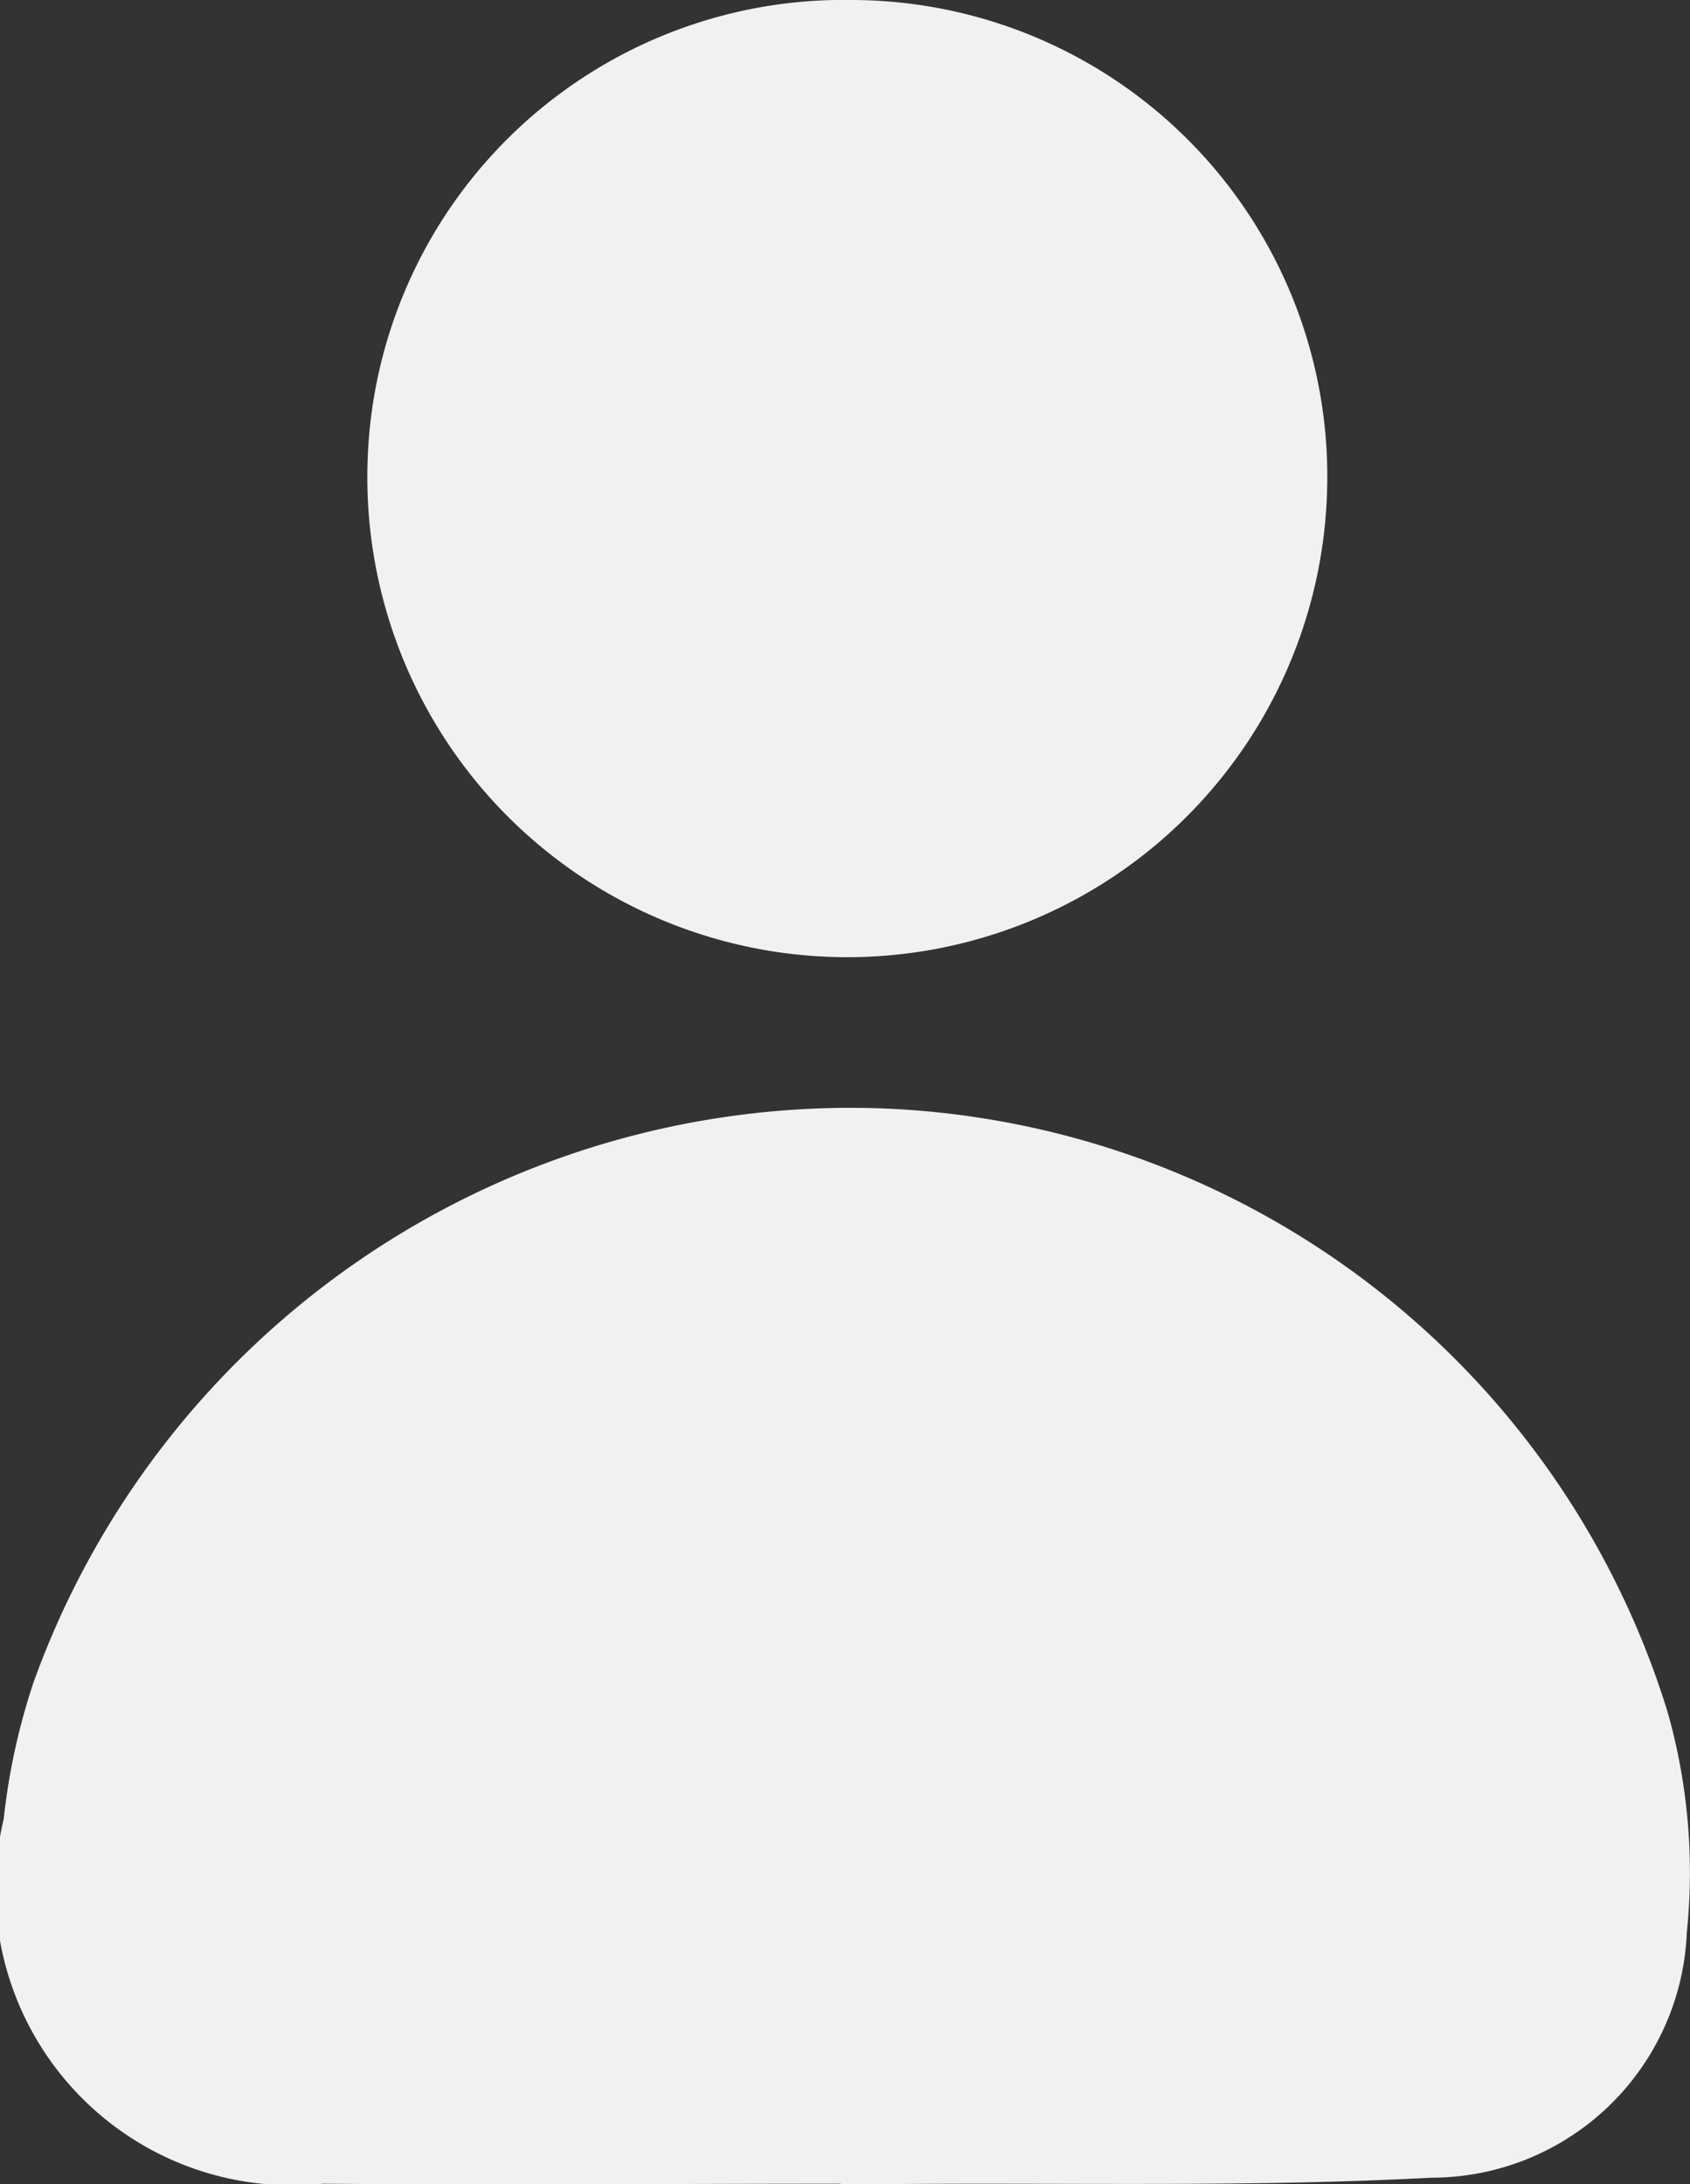
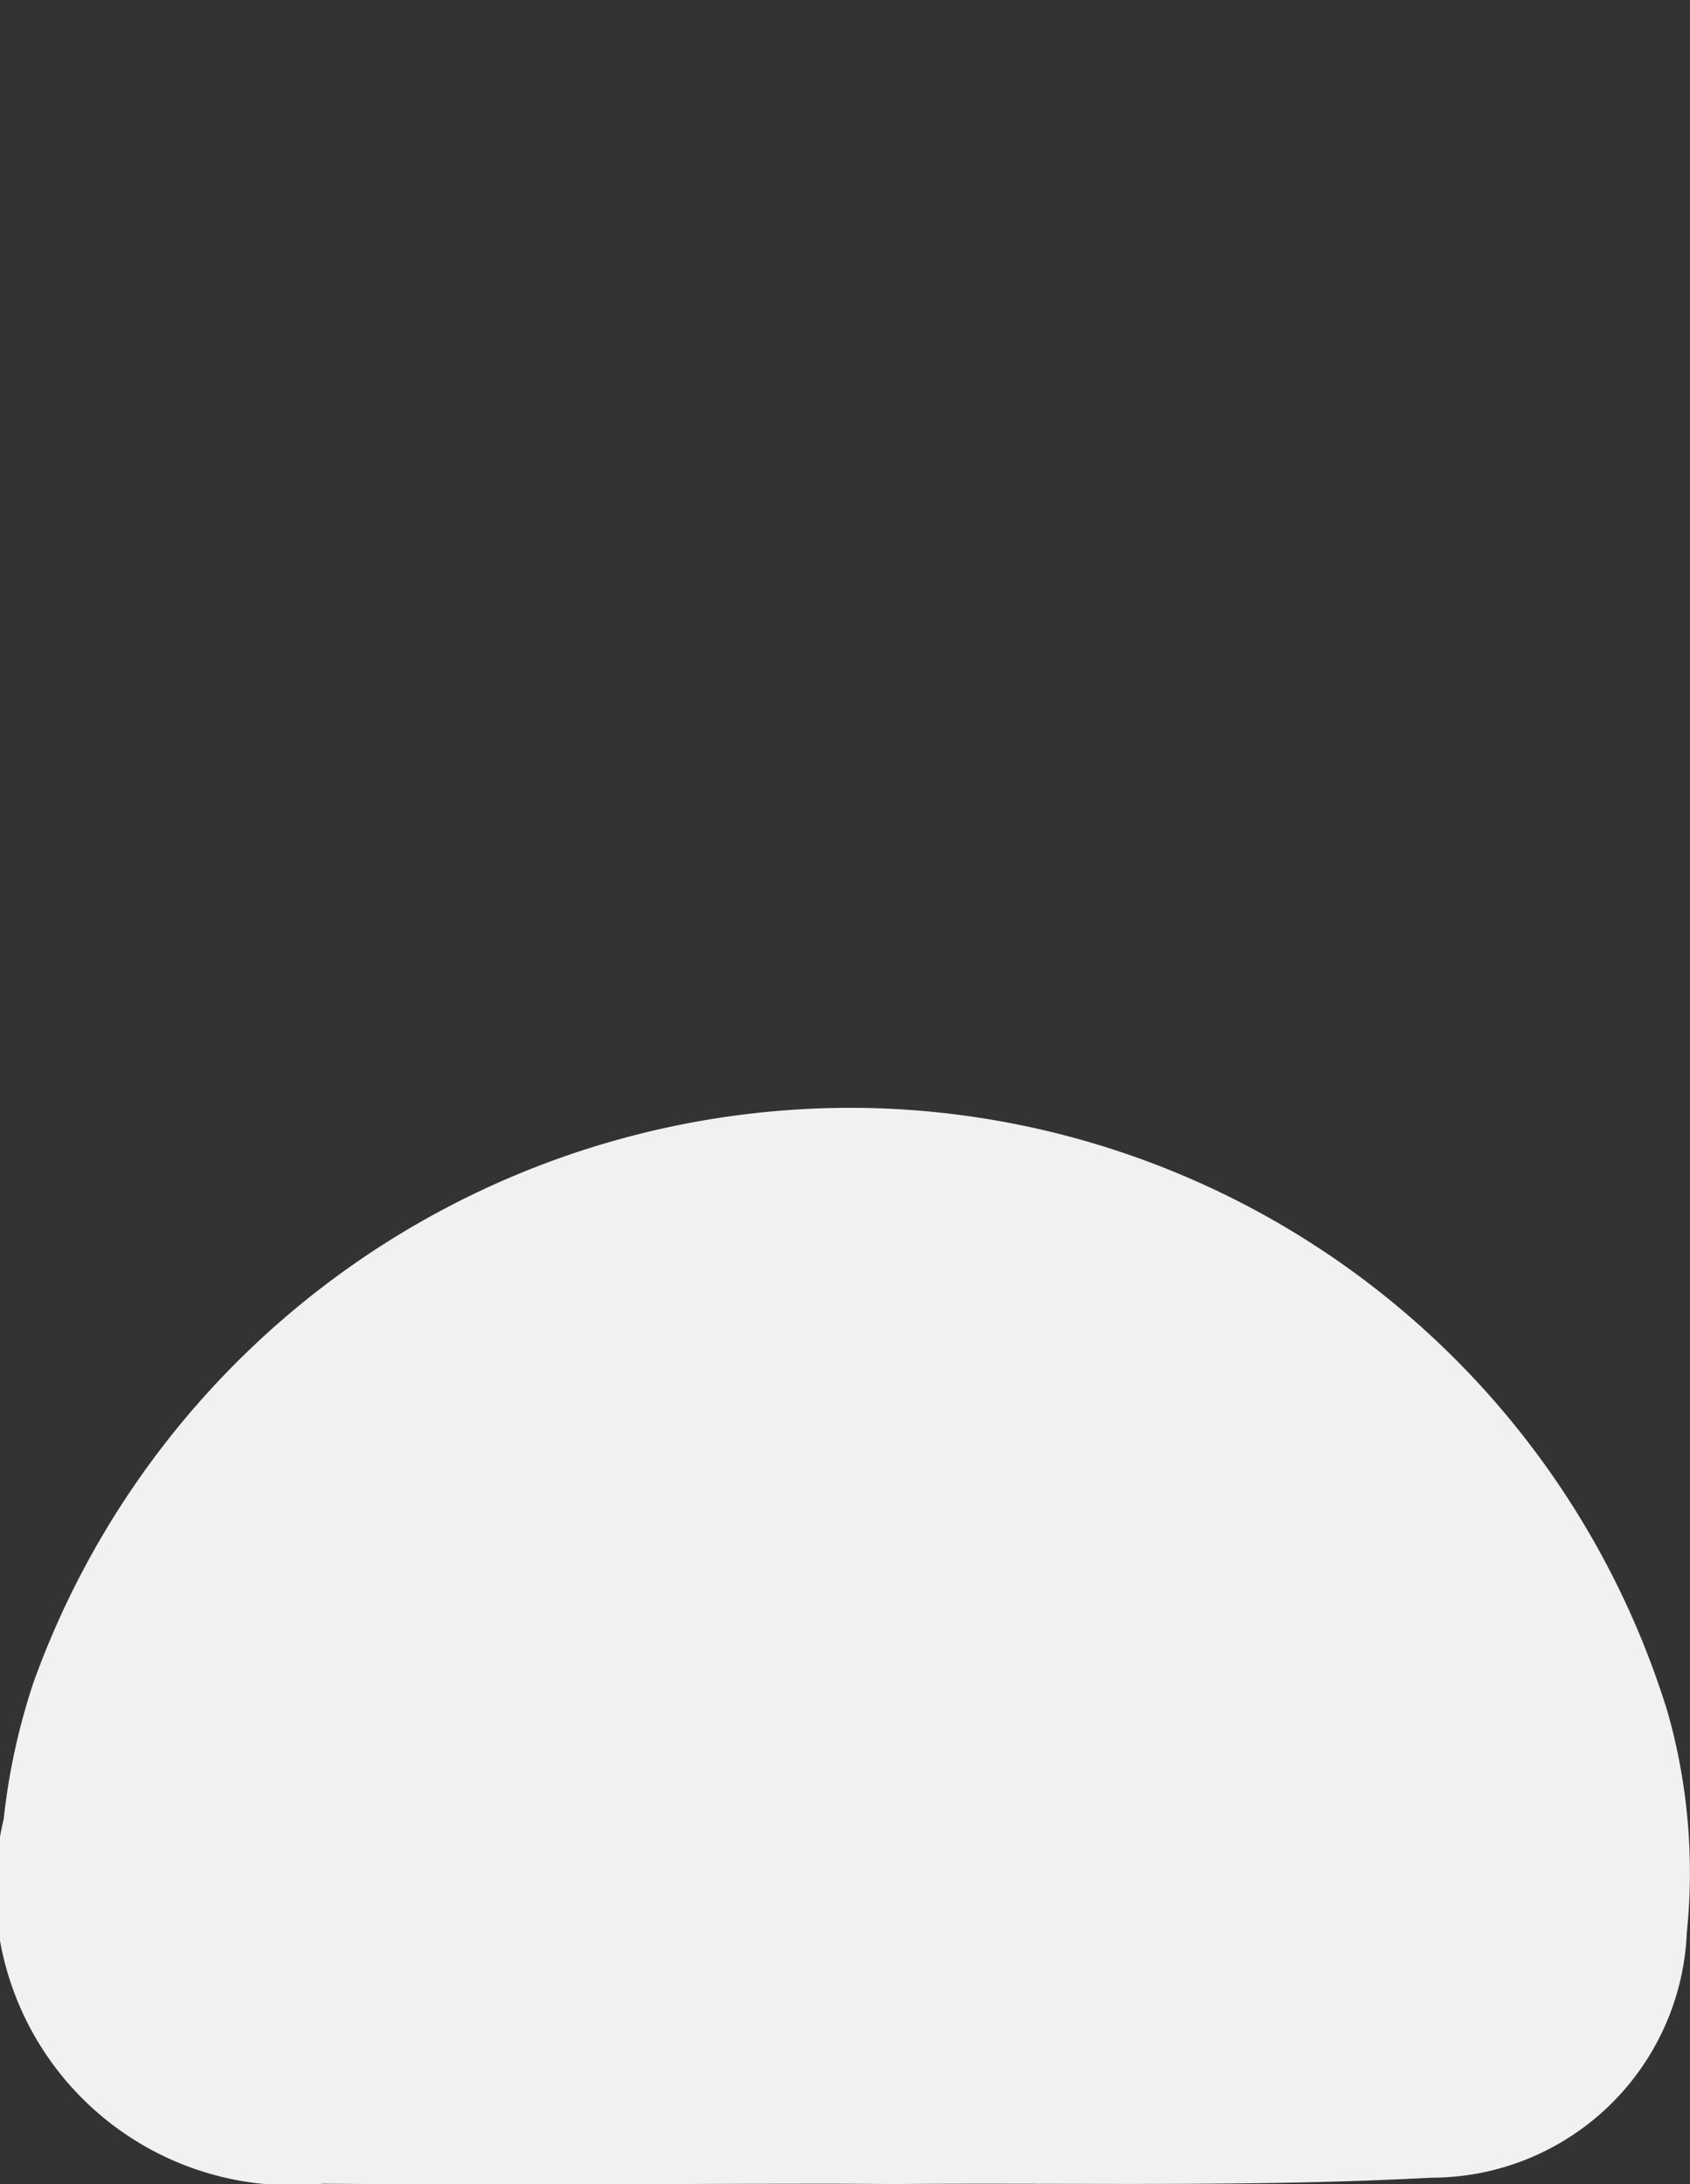
<svg xmlns="http://www.w3.org/2000/svg" width="10.642" height="13.755" viewBox="0 0 10.642 13.755">
  <rect x="0" y="0" width="10.642" height="13.755" fill="#333333" stroke="none" />
  <g transform="translate(-1472.713 -52.247)">
    <g transform="translate(225.439 -1725.029)">
-       <path d="M1252.568,1798.579c-1.087,0-2.174.009-3.261,0a1.868,1.868,0,0,1-2.01-2.295,4.117,4.117,0,0,1,.188-.862,5.47,5.47,0,0,1,5.273-3.617,5.393,5.393,0,0,1,5.016,3.8,3.7,3.7,0,0,1,.122,1.392,1.61,1.61,0,0,1-1.609,1.544c-1.119.06-2.243.031-3.366.04h-.354Z" transform="translate(0 -7.551)" fill="#f1f1f1" />
-       <path d="M1255.152,1777.276a3,3,0,0,1,2.984,3.078,3.022,3.022,0,1,1-6.043-.145A3,3,0,0,1,1255.152,1777.276Z" transform="translate(-2.505 0)" fill="#f1f1f1" />
+       <path d="M1252.568,1798.579c-1.087,0-2.174.009-3.261,0a1.868,1.868,0,0,1-2.01-2.295,4.117,4.117,0,0,1,.188-.862,5.47,5.47,0,0,1,5.273-3.617,5.393,5.393,0,0,1,5.016,3.8,3.7,3.7,0,0,1,.122,1.392,1.61,1.61,0,0,1-1.609,1.544c-1.119.06-2.243.031-3.366.04Z" transform="translate(0 -7.551)" fill="#f1f1f1" />
    </g>
  </g>
</svg>